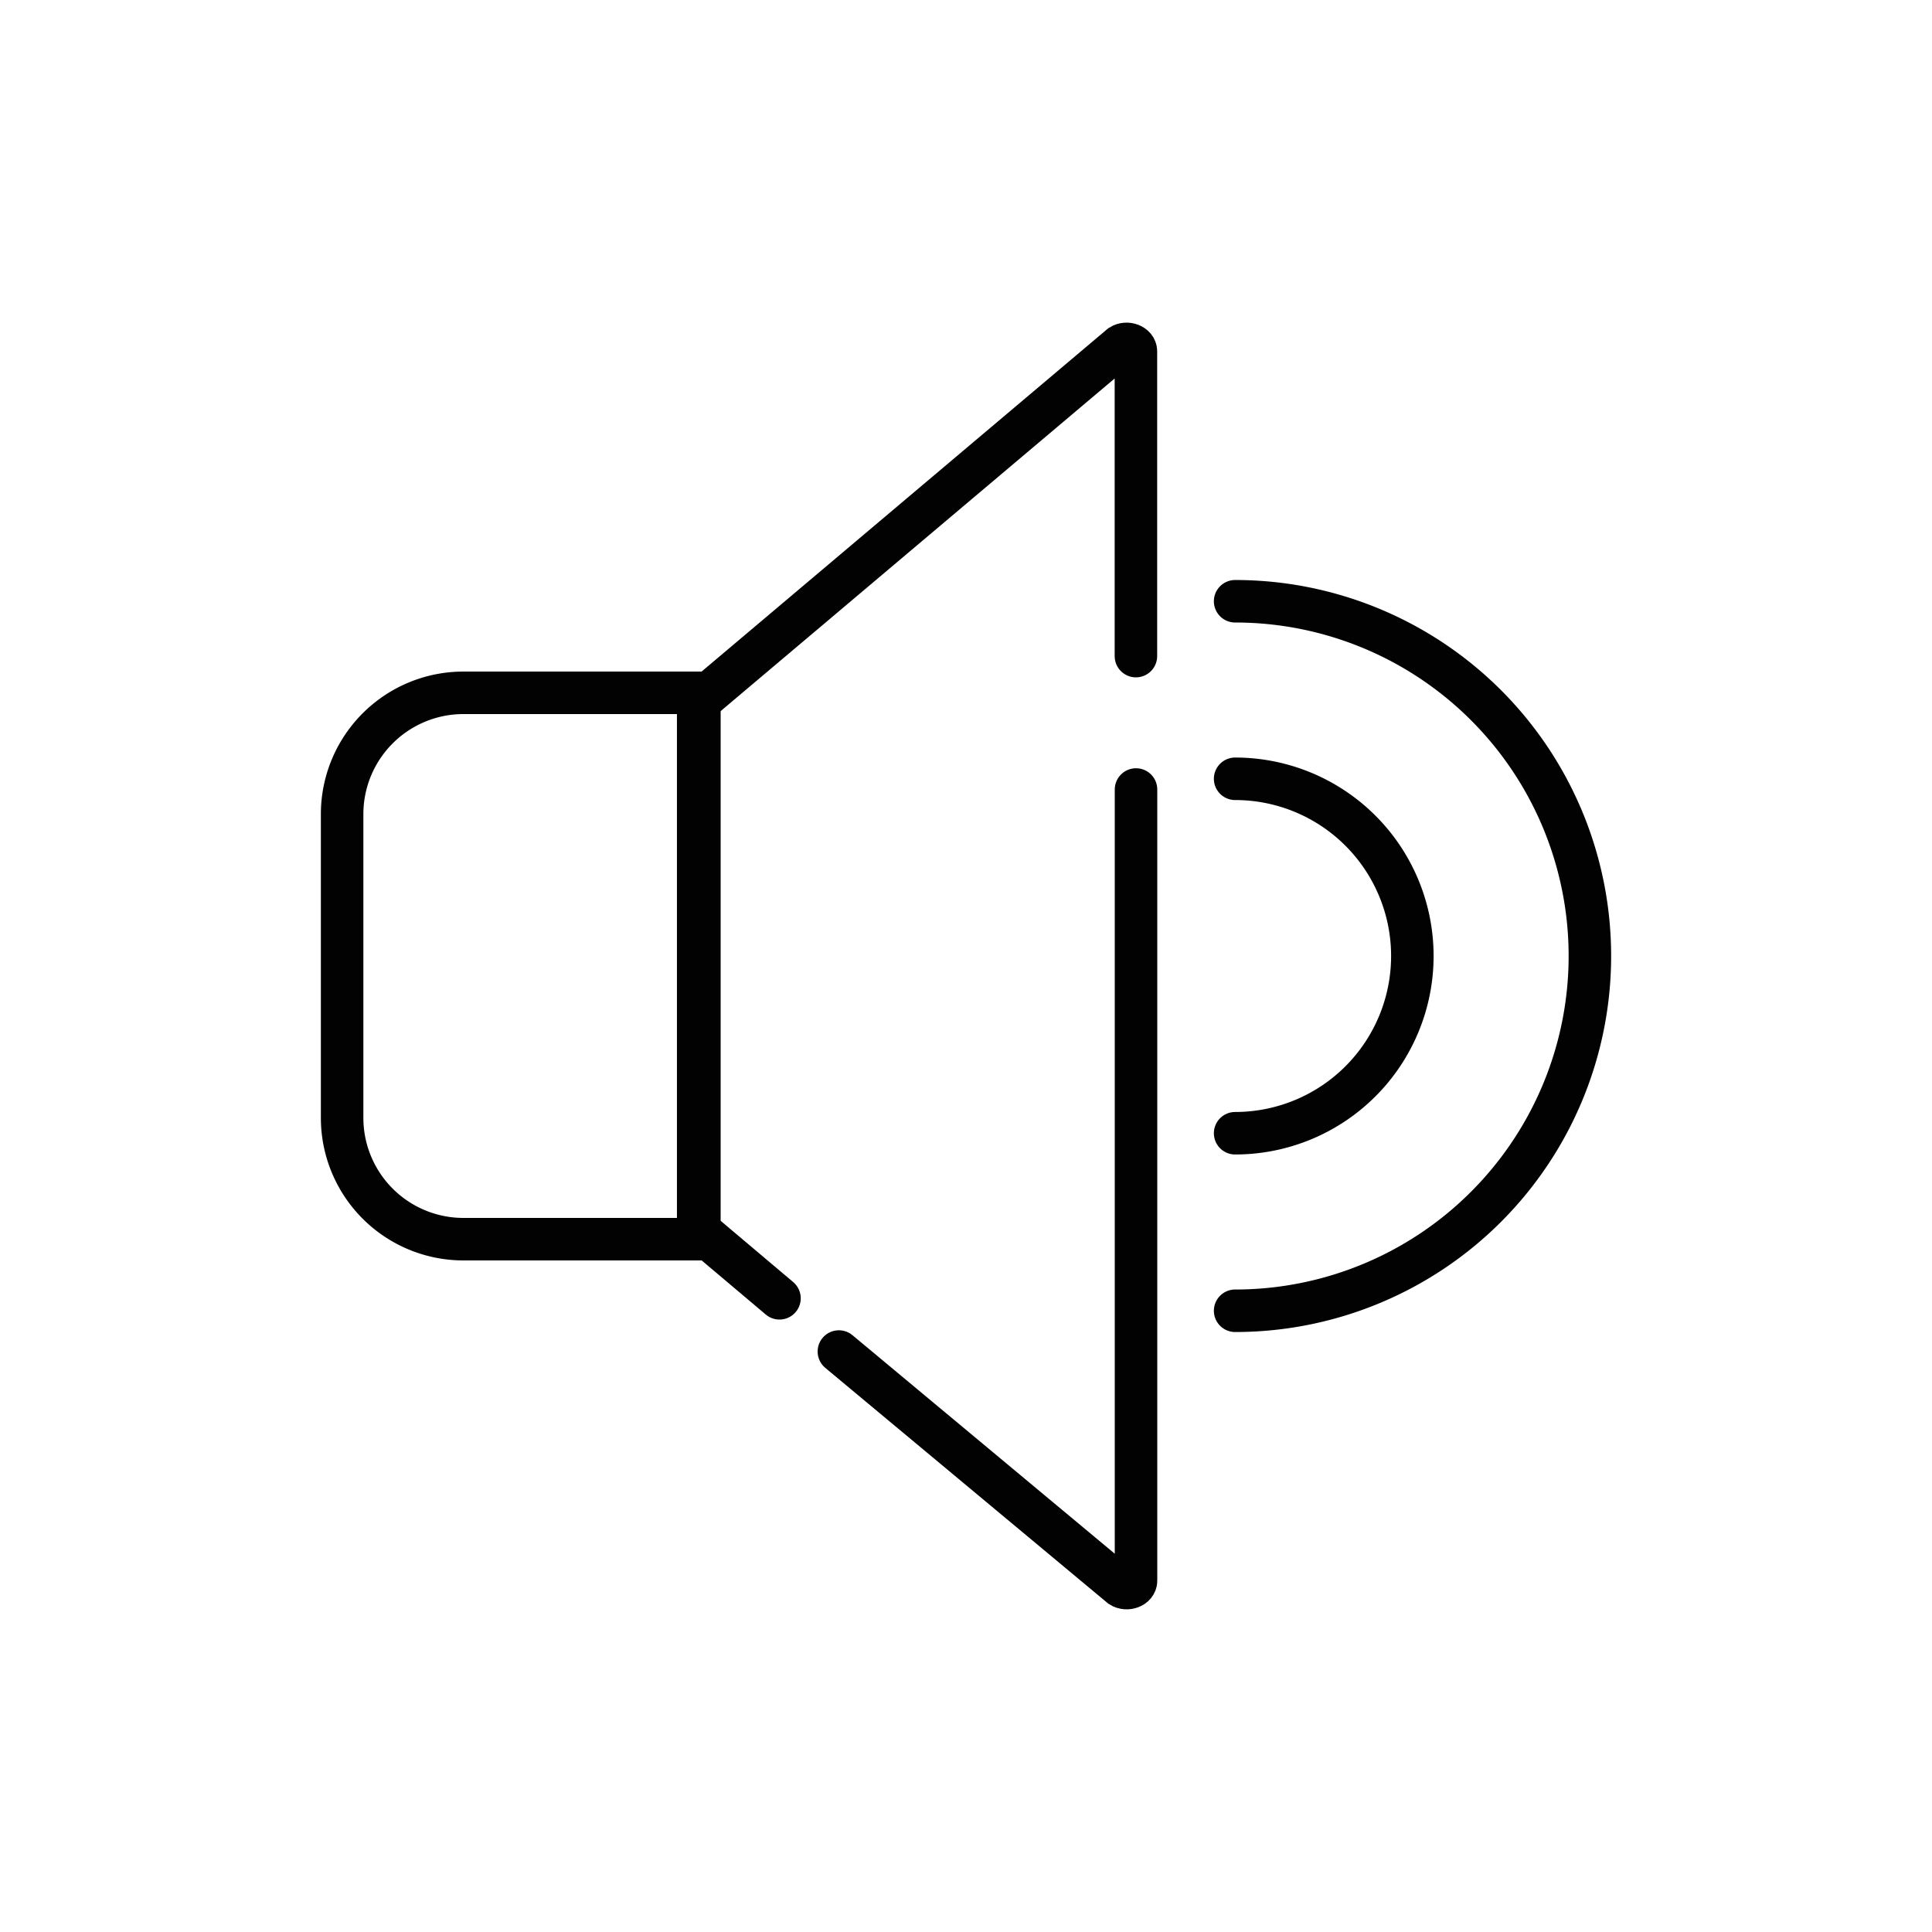
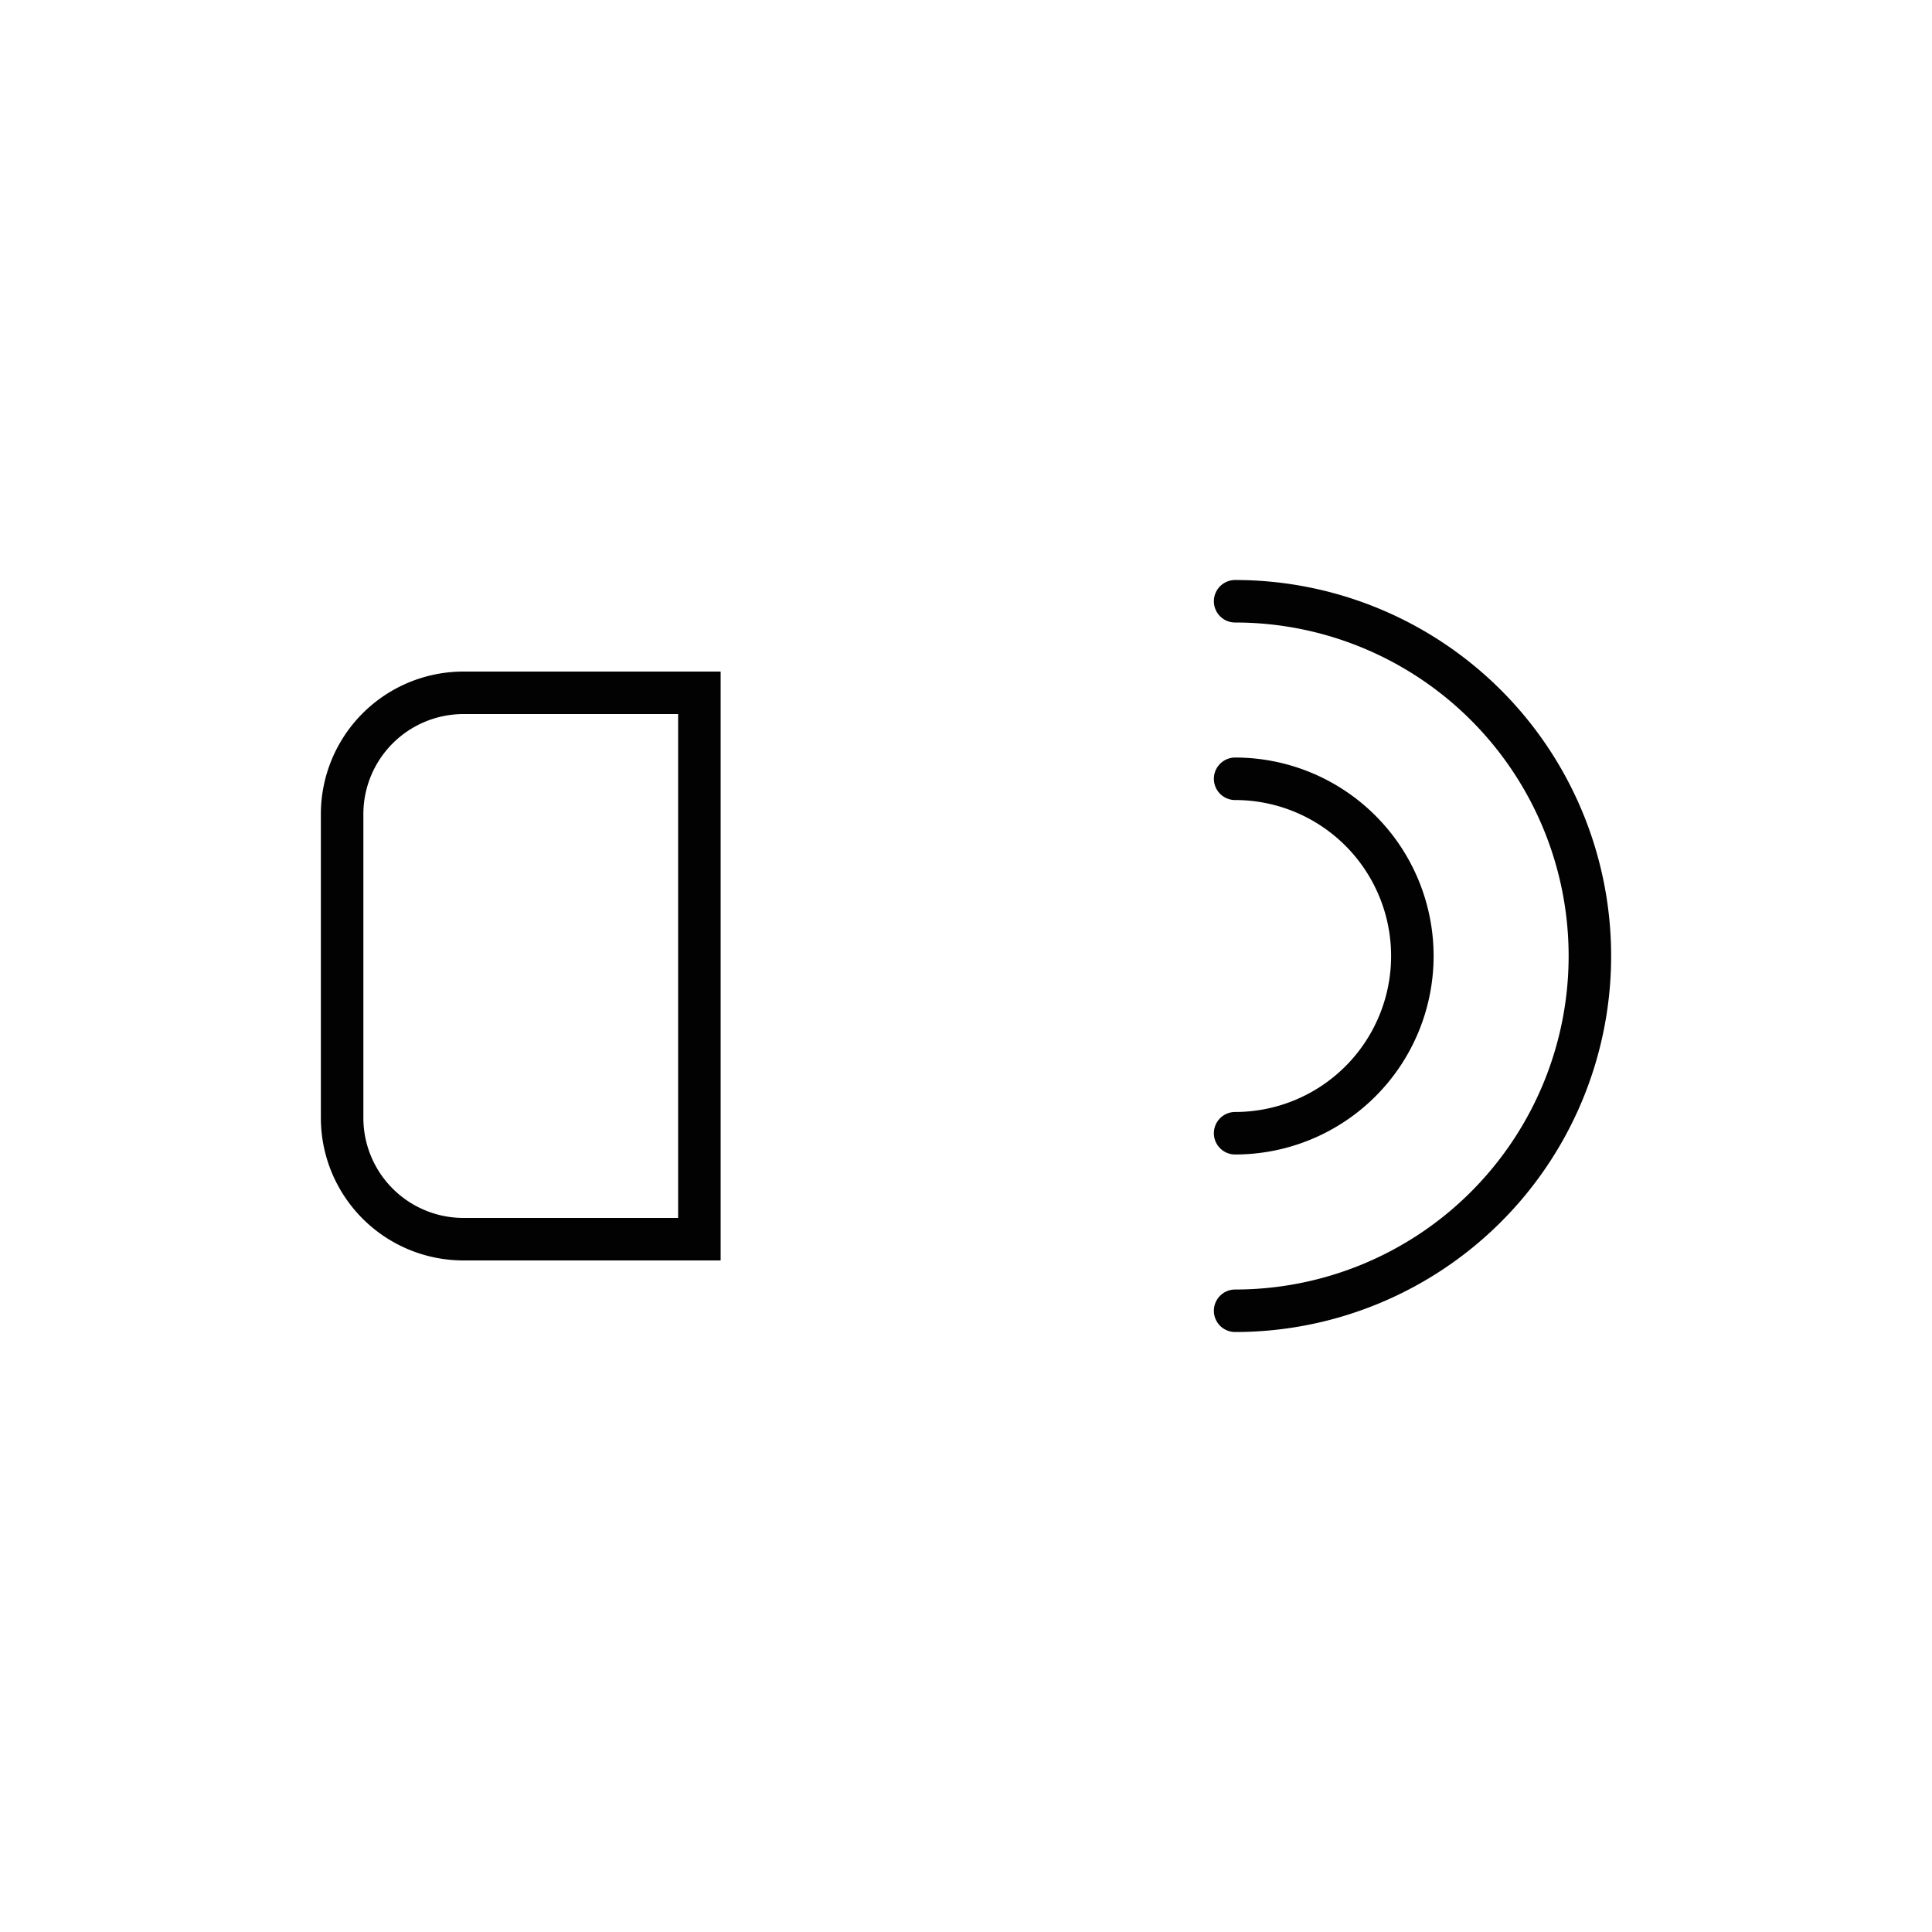
<svg xmlns="http://www.w3.org/2000/svg" width="800px" height="800px" viewBox="0 0 1000 1000" data-name="Layer 2" id="Layer_2">
  <defs>
    <style>.cls-1{fill:none;stroke:#020202;stroke-linecap:round;stroke-miterlimit:10;stroke-width:22px;}</style>
  </defs>
  <path class="cls-1" d="M239.89,358.6H362a0,0,0,0,1,0,0V641.4a0,0,0,0,1,0,0H239.89a62.81,62.81,0,0,1-62.81-62.81V421.4A62.81,62.81,0,0,1,239.89,358.6Z" />
-   <path class="cls-1" d="M588,408.64V818.16c0,3.19-4.65,5-7.83,3L434.2,699.55" />
-   <path class="cls-1" d="M403.46,672l-42.08-35.52v-273L580.12,178.83c3.18-2,7.83-.18,7.83,3V339.6" />
  <path class="cls-1" d="M639.3,403.1a91.73,91.73,0,1,1,0,183.46" />
  <path class="cls-1" d="M639.3,311.21a183.62,183.62,0,0,1,0,367.24" />
</svg>